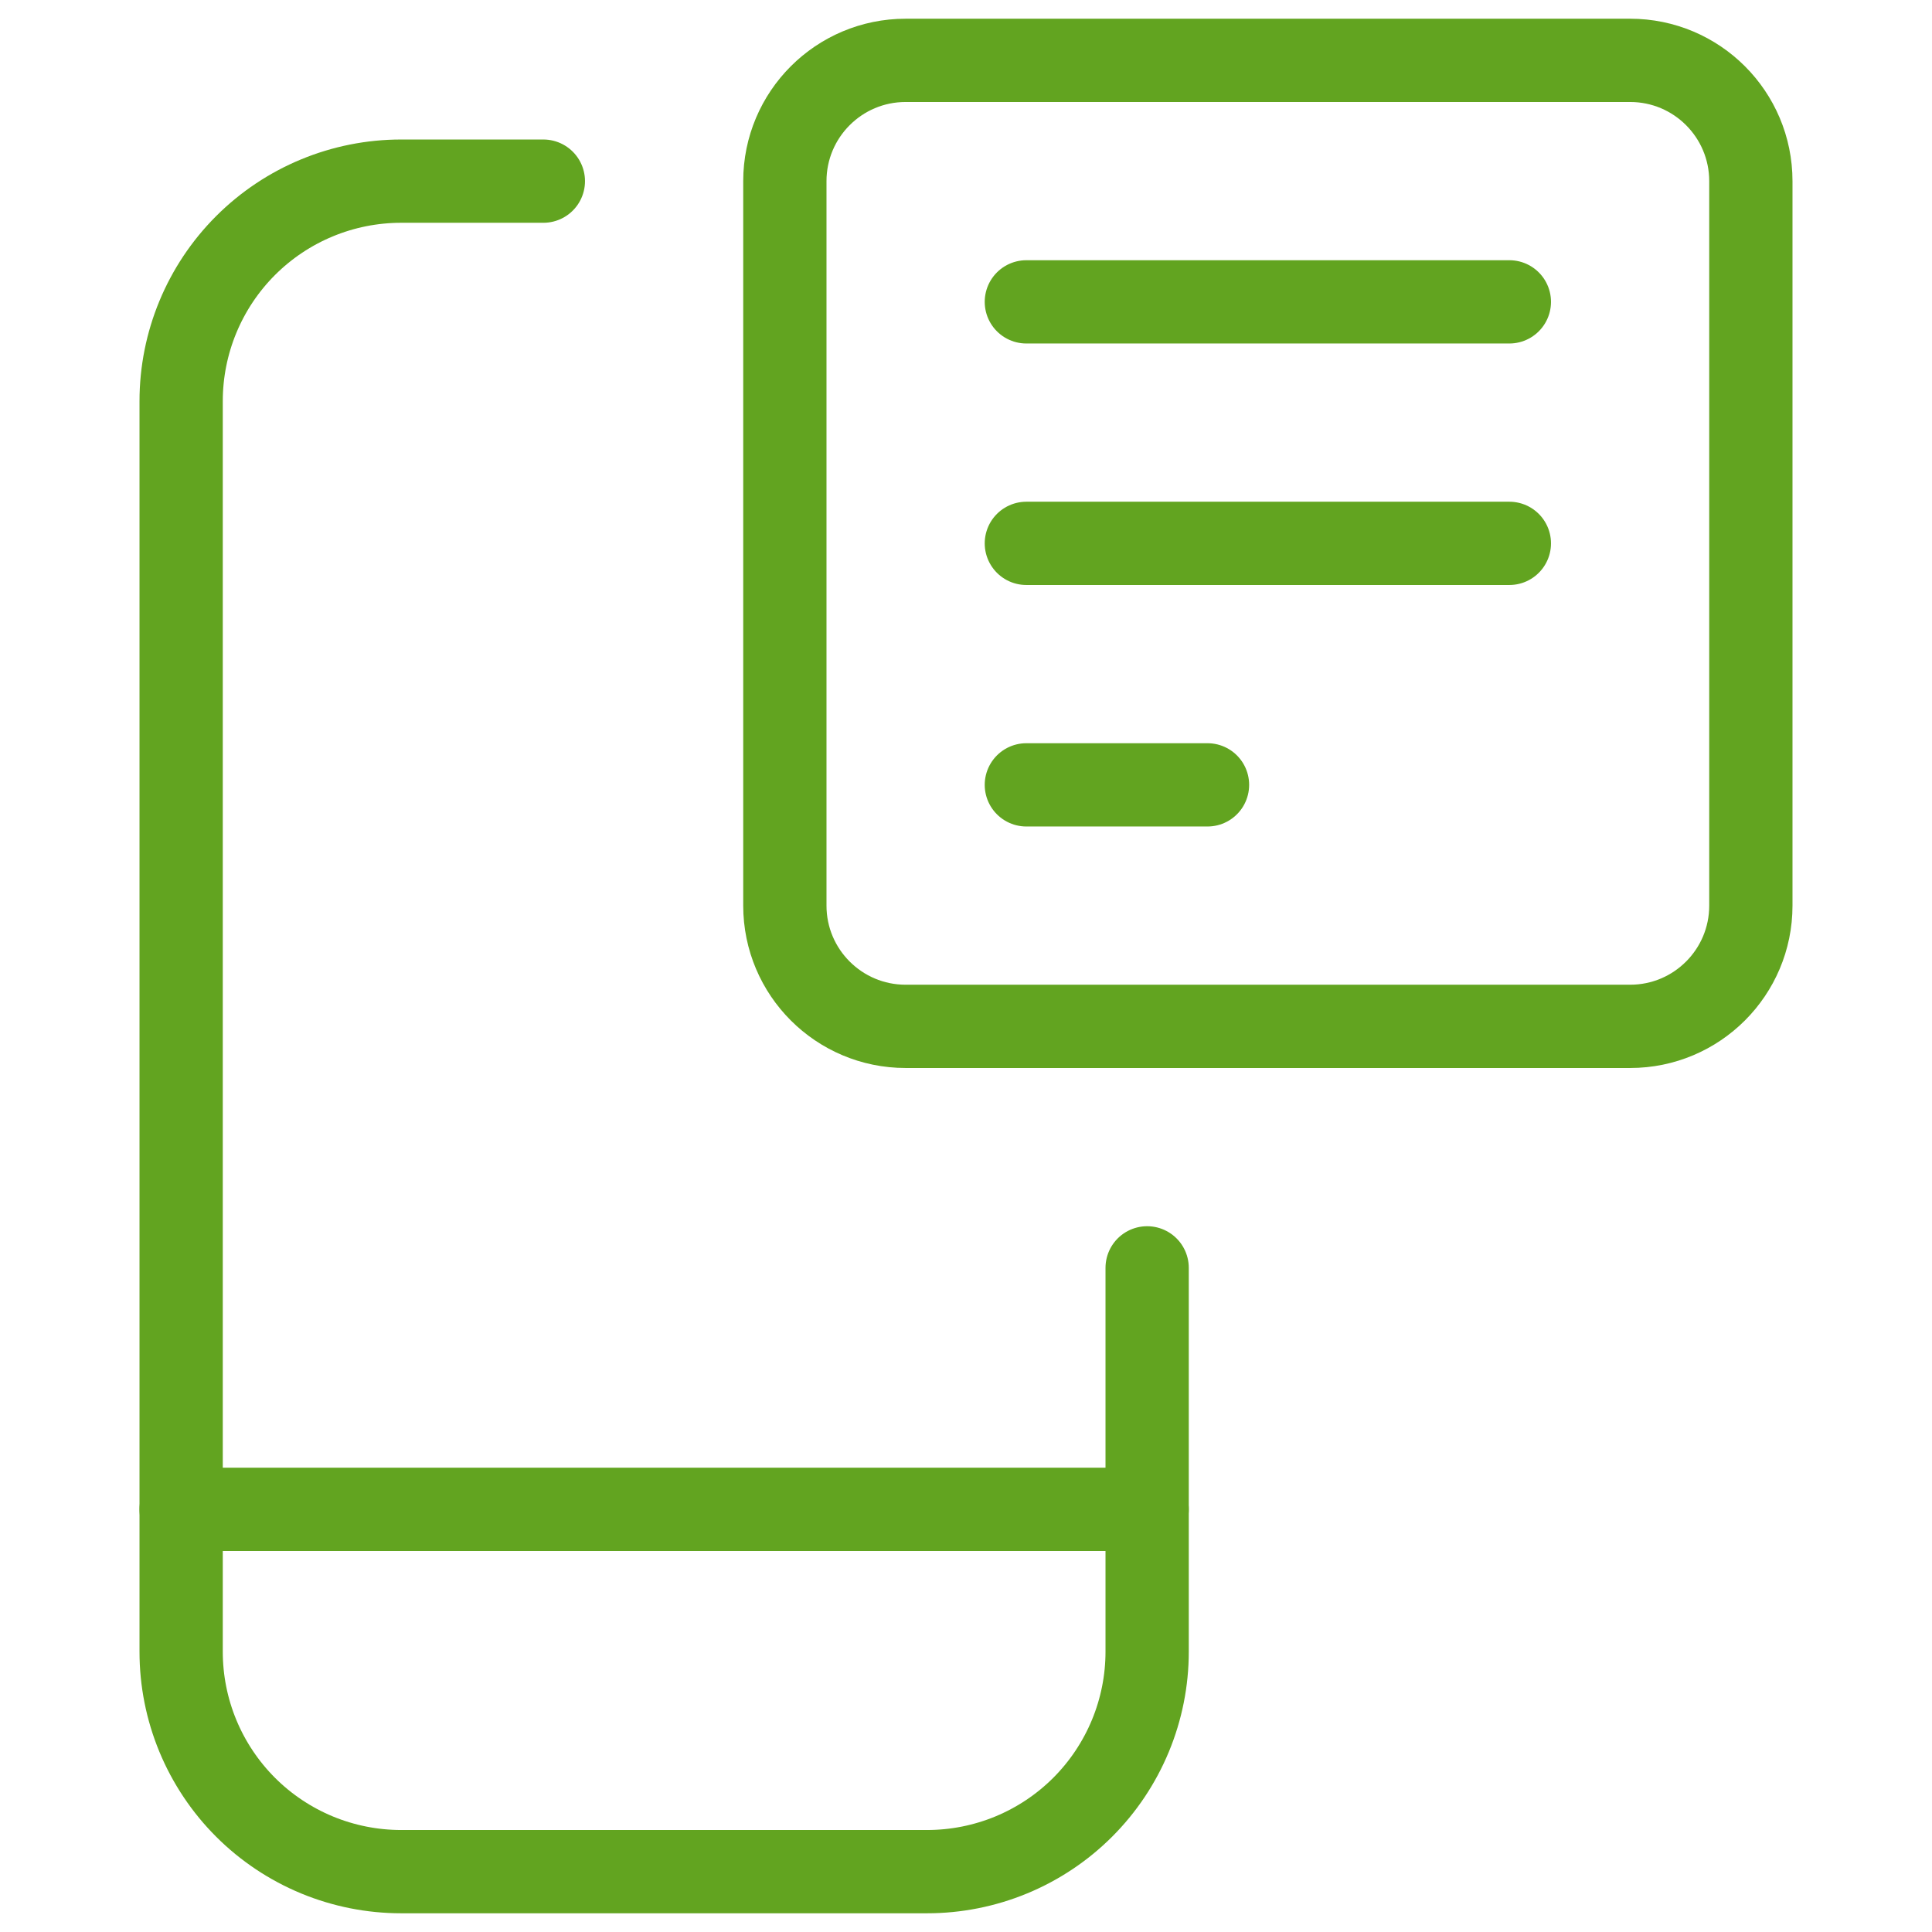
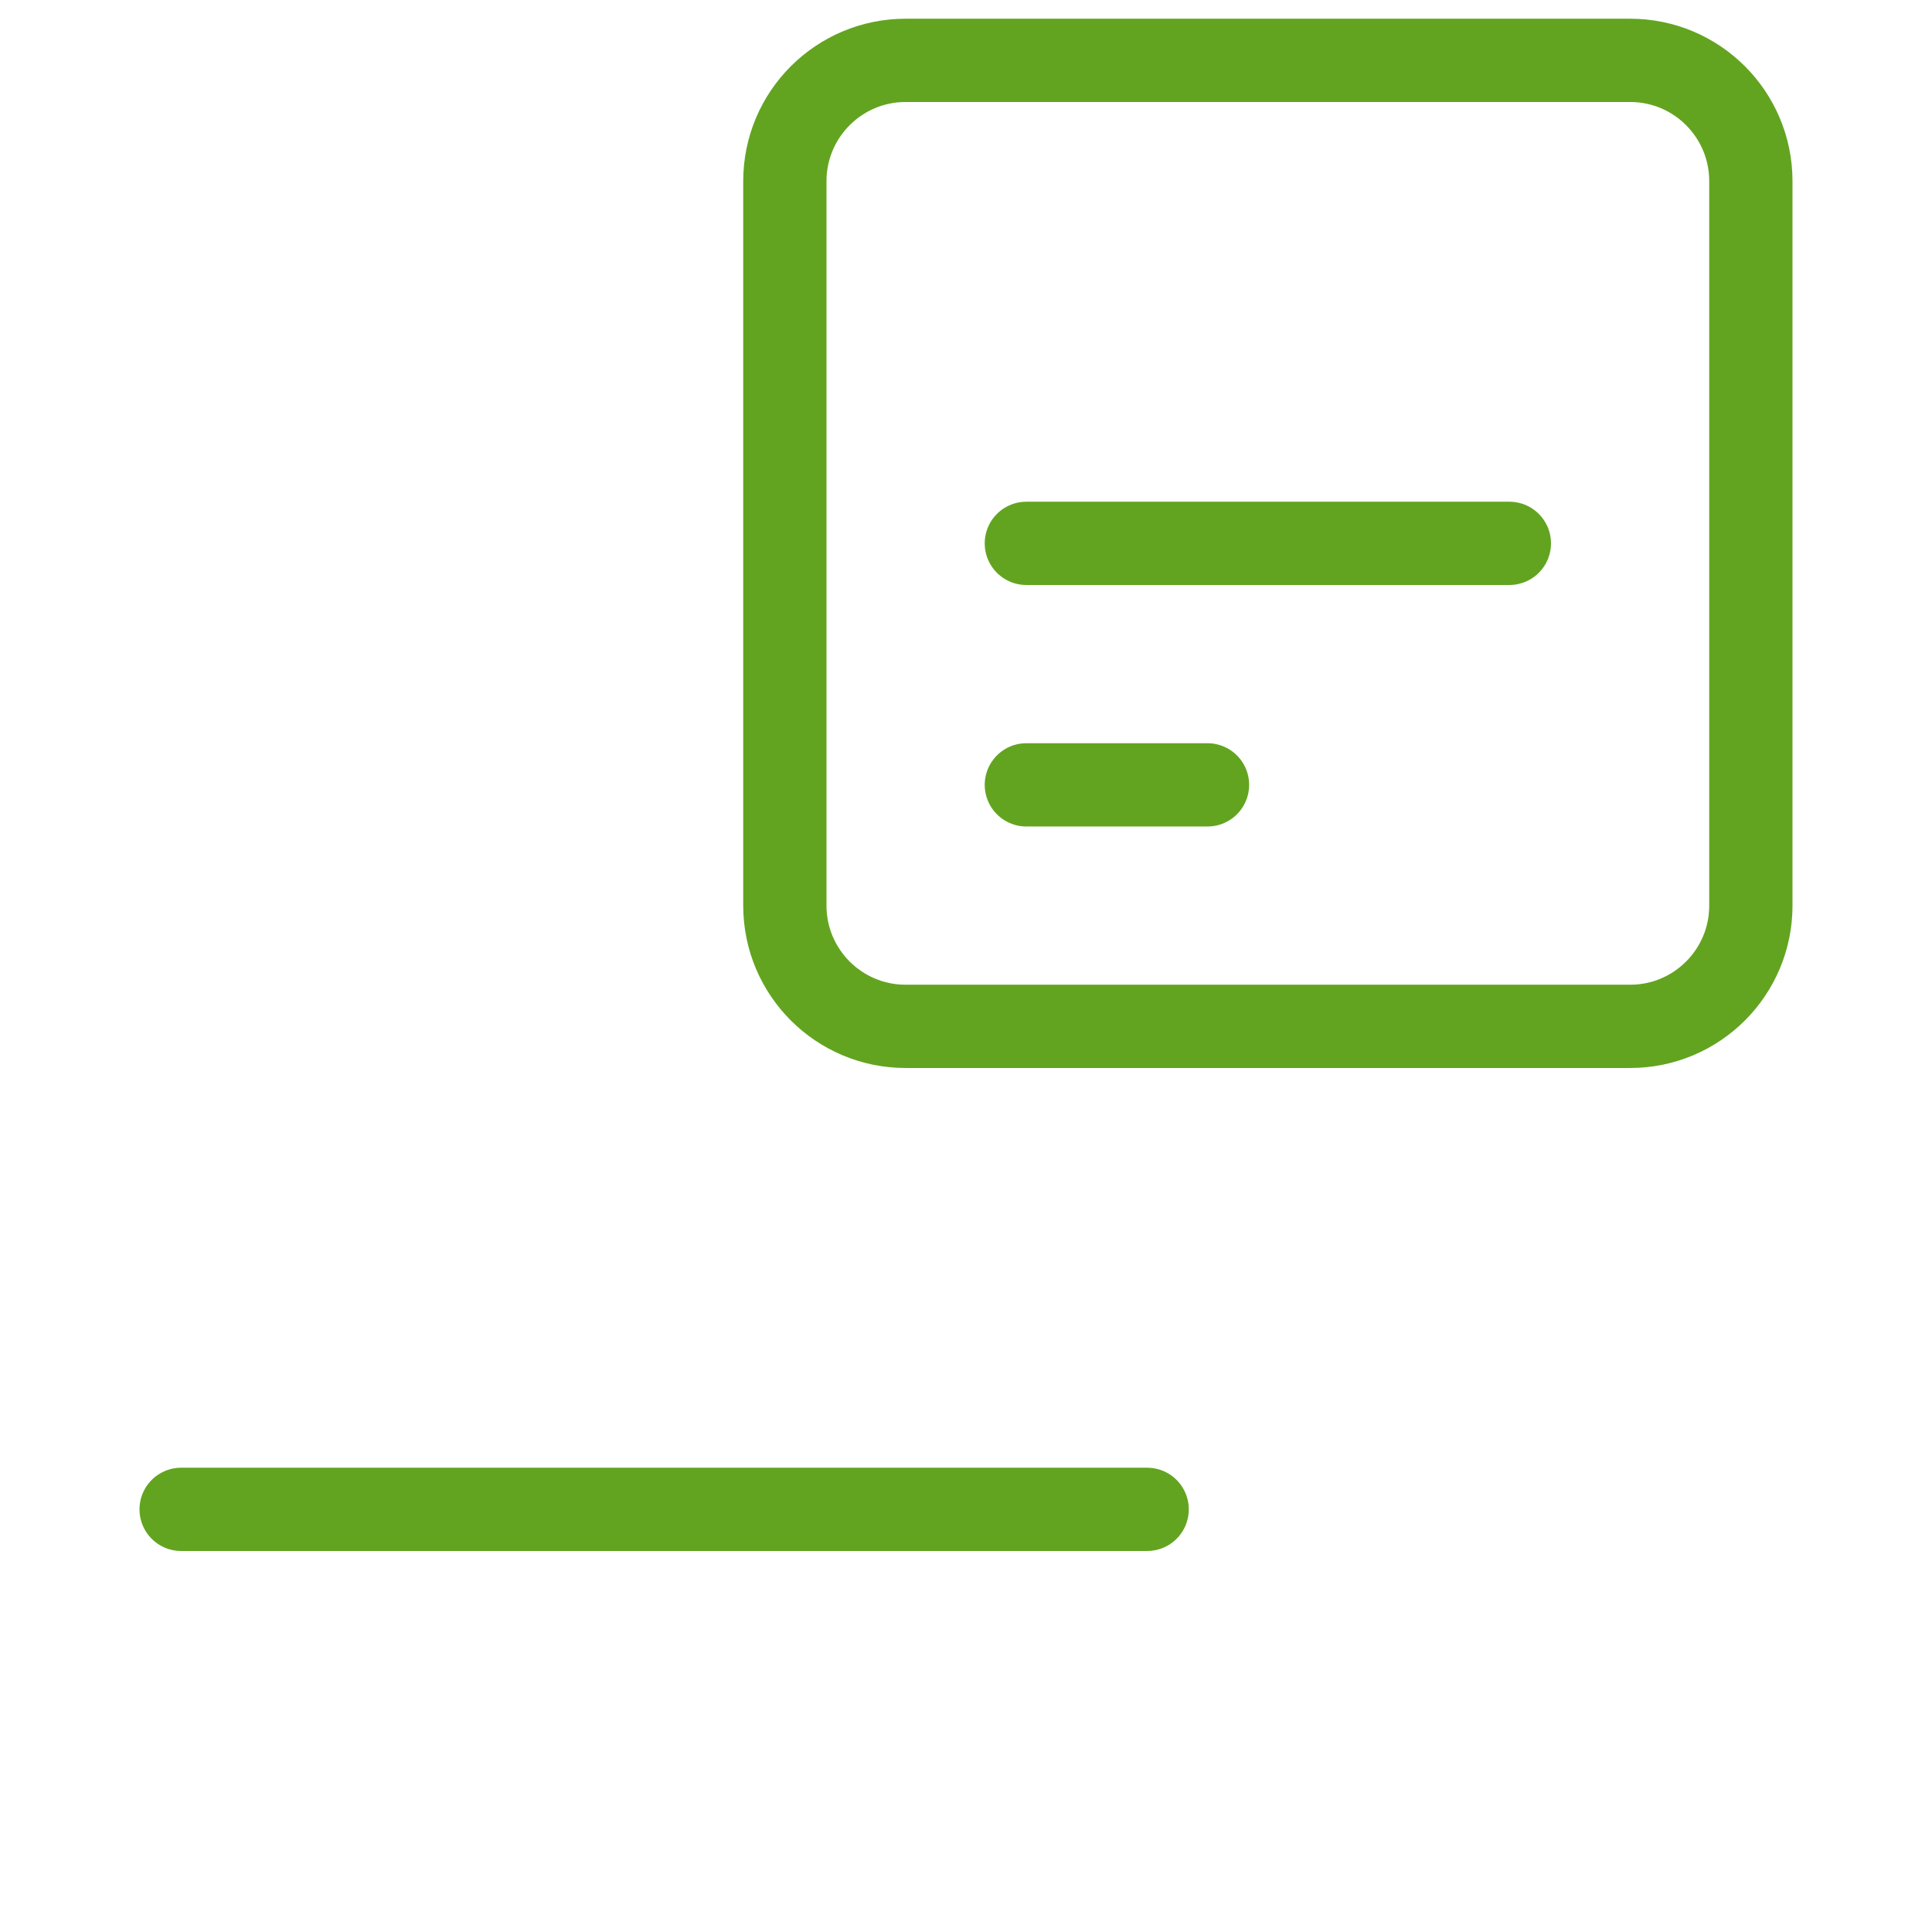
<svg xmlns="http://www.w3.org/2000/svg" width="58" height="58" viewBox="0 0 58 58" fill="none">
-   <path d="M34.438 38.062V49.585C34.438 50.452 34.267 51.311 33.935 52.112C33.603 52.913 33.116 53.642 32.503 54.255C31.89 54.868 31.161 55.354 30.36 55.686C29.559 56.017 28.7 56.188 27.833 56.188H12.042C11.175 56.188 10.316 56.017 9.515 55.686C8.714 55.354 7.985 54.868 7.372 54.255C6.759 53.642 6.272 52.913 5.94 52.112C5.608 51.311 5.438 50.452 5.438 49.585V12.042C5.438 10.291 6.133 8.611 7.372 7.372C8.611 6.133 10.291 5.438 12.042 5.438H16.312" stroke="#62A420" stroke-width="2.5" stroke-linecap="round" stroke-linejoin="round" />
  <path d="M5.438 45.312H34.438" stroke="#62A420" stroke-width="2.5" stroke-linecap="round" stroke-linejoin="round" />
  <path d="M48.938 1.812H27.188C25.186 1.812 23.562 3.435 23.562 5.438V27.188C23.562 29.189 25.186 30.812 27.188 30.812H48.938C50.94 30.812 52.562 29.189 52.562 27.188V5.438C52.562 3.435 50.94 1.812 48.938 1.812Z" stroke="#62A420" stroke-width="2.5" stroke-linecap="round" stroke-linejoin="round" />
-   <path d="M30.812 9.062H45.312" stroke="#62A420" stroke-width="2.5" stroke-linecap="round" stroke-linejoin="round" />
  <path d="M30.812 16.312H45.312" stroke="#62A420" stroke-width="2.5" stroke-linecap="round" stroke-linejoin="round" />
  <path d="M30.812 23.562H36.25" stroke="#62A420" stroke-width="2.5" stroke-linecap="round" stroke-linejoin="round" />
</svg>